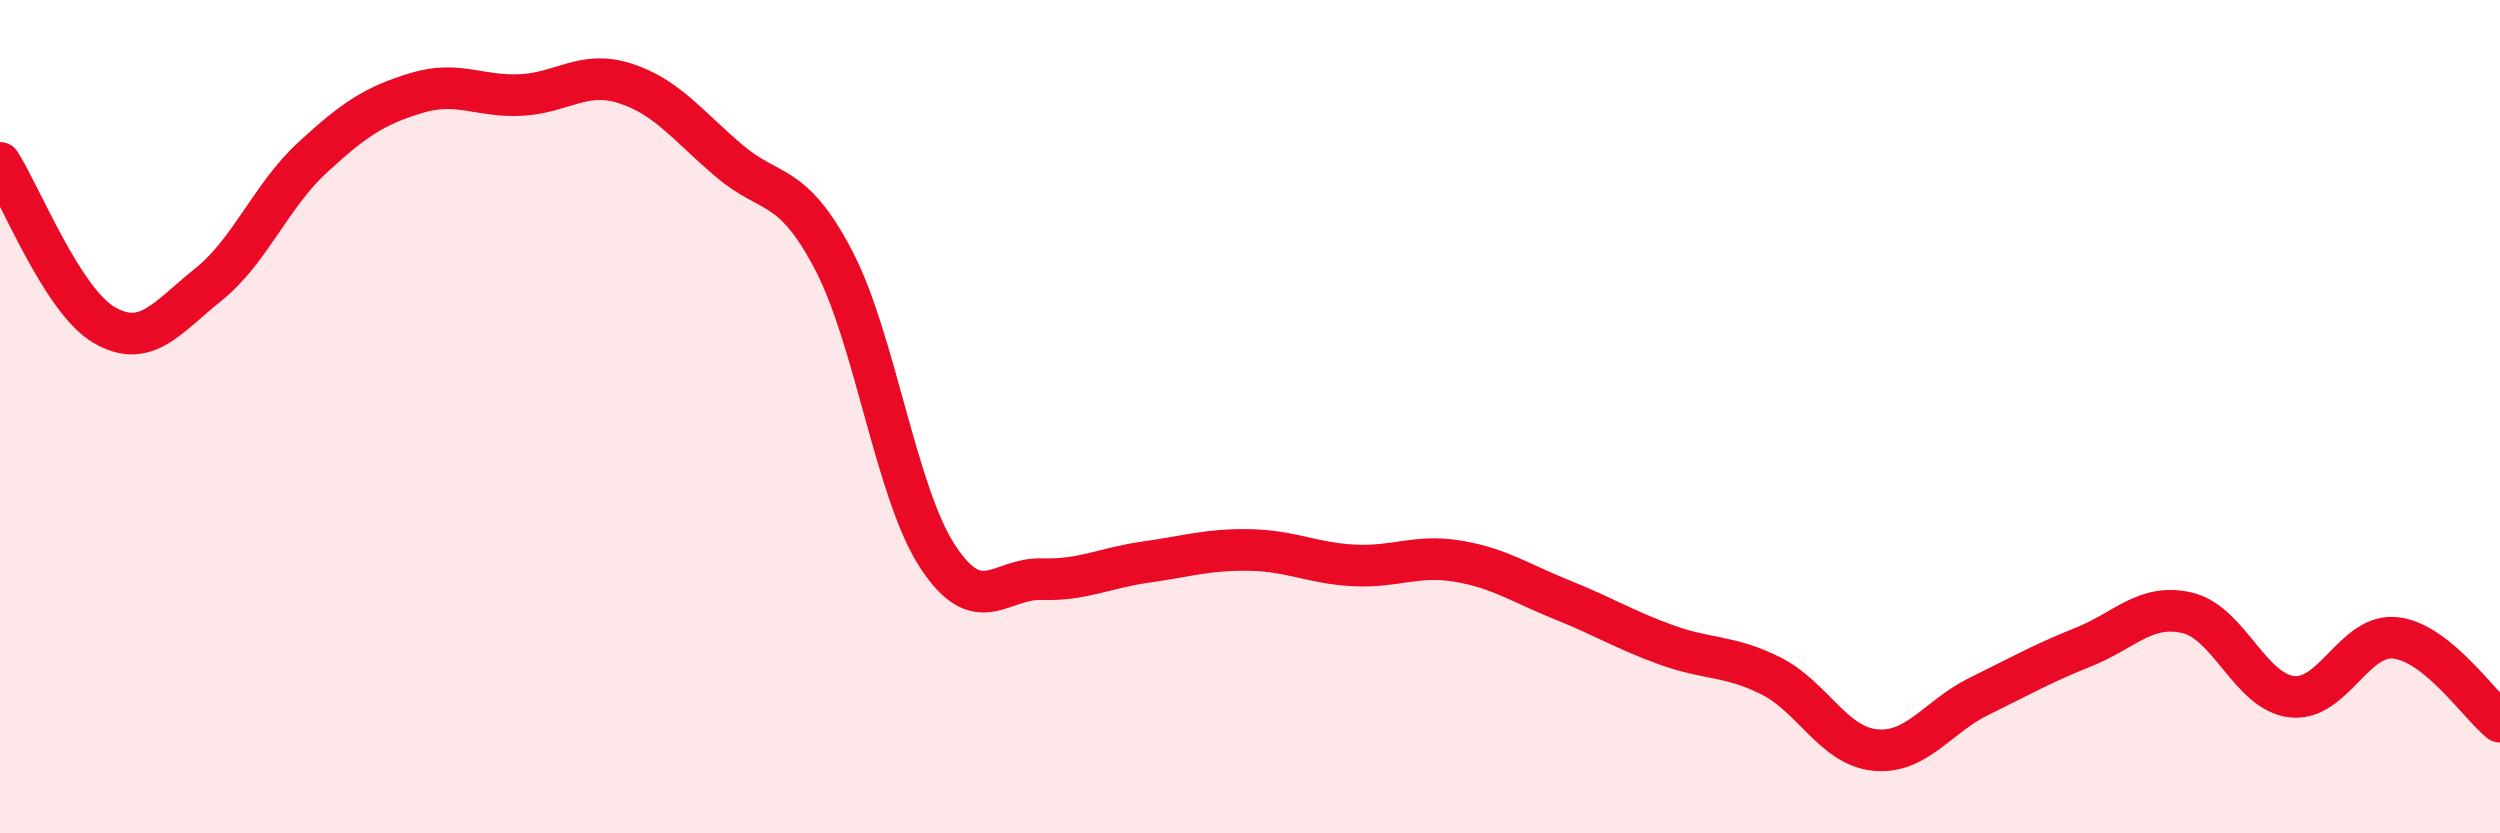
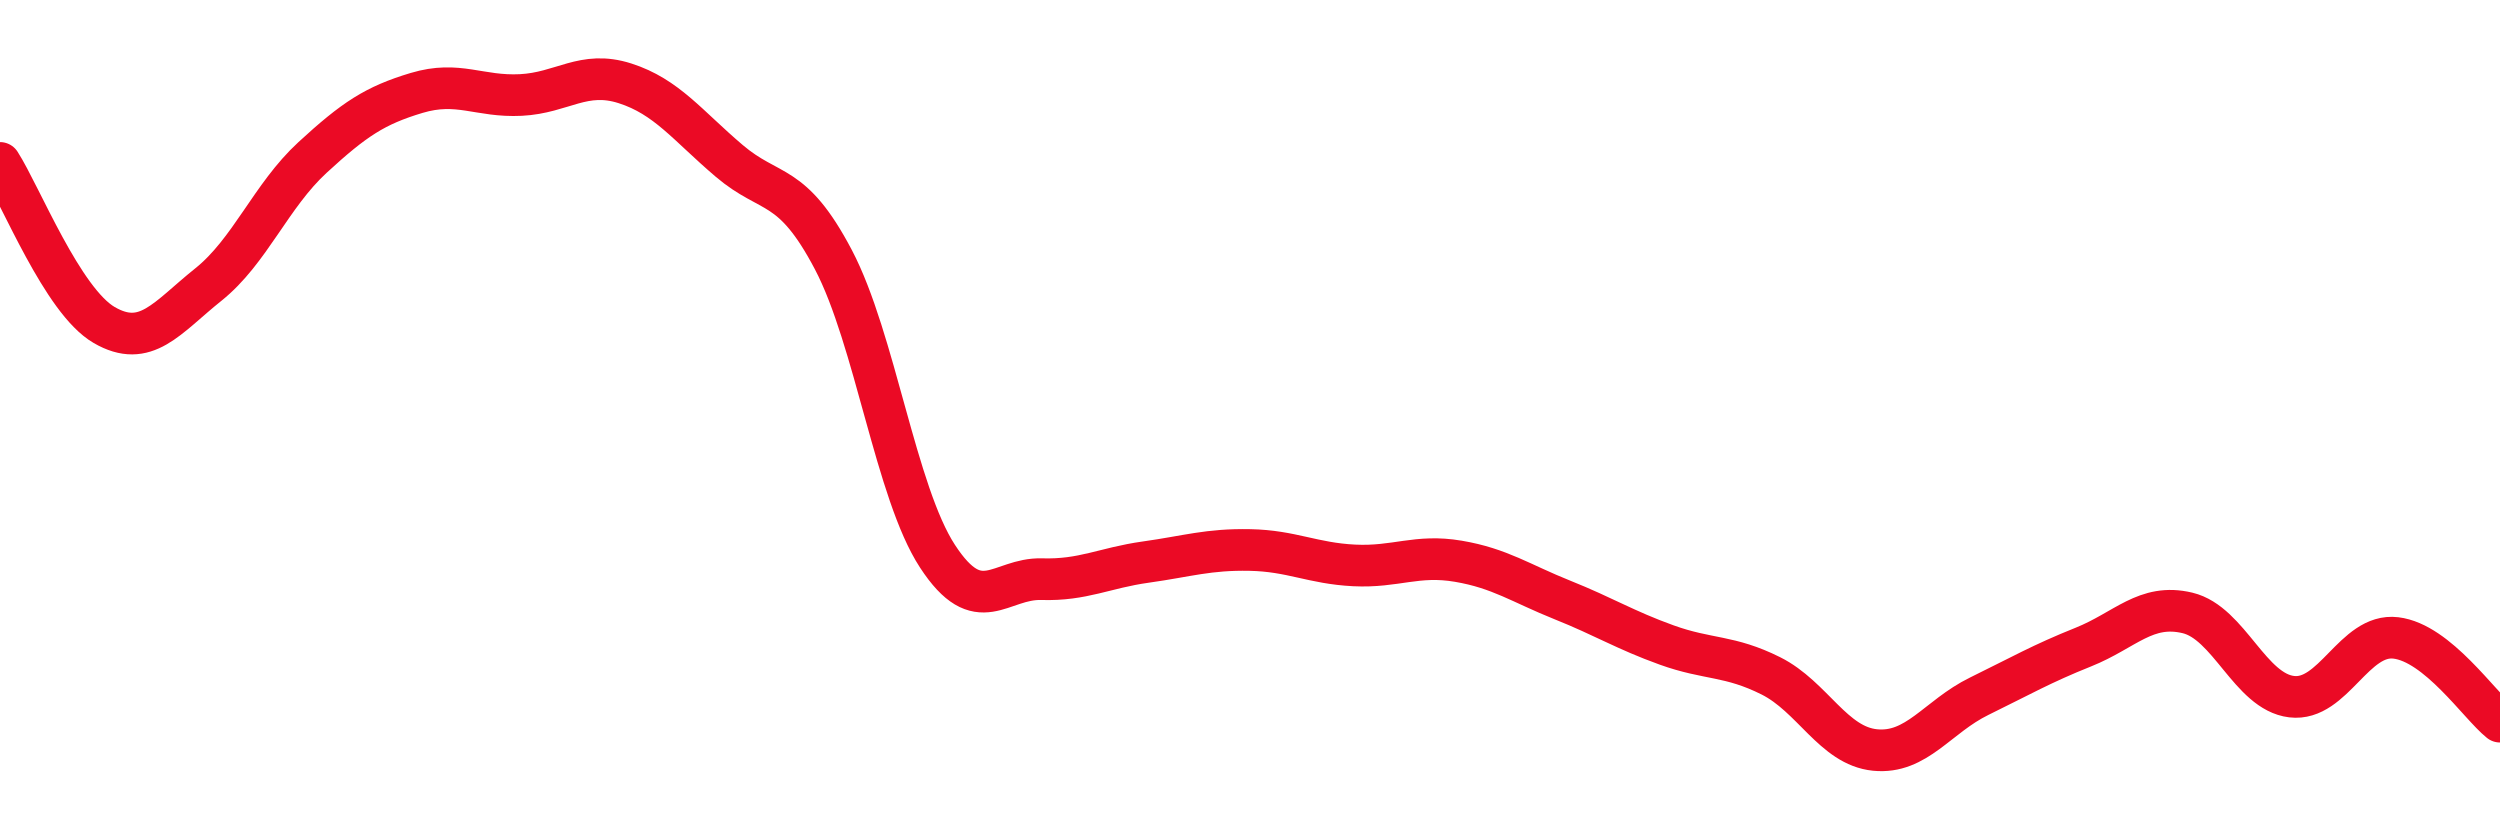
<svg xmlns="http://www.w3.org/2000/svg" width="60" height="20" viewBox="0 0 60 20">
-   <path d="M 0,3.91 C 0.5,4.69 1.5,7.22 2.5,7.8 C 3.5,8.38 4,7.63 5,6.83 C 6,6.03 6.5,4.7 7.5,3.78 C 8.5,2.86 9,2.53 10,2.23 C 11,1.93 11.5,2.33 12.5,2.28 C 13.5,2.23 14,1.68 15,2 C 16,2.32 16.5,3.01 17.5,3.86 C 18.5,4.71 19,4.33 20,6.23 C 21,8.13 21.5,11.82 22.5,13.35 C 23.5,14.88 24,13.87 25,13.9 C 26,13.93 26.5,13.63 27.5,13.49 C 28.5,13.35 29,13.18 30,13.2 C 31,13.22 31.5,13.52 32.5,13.57 C 33.5,13.62 34,13.3 35,13.47 C 36,13.64 36.5,14 37.5,14.4 C 38.5,14.8 39,15.12 40,15.48 C 41,15.84 41.5,15.72 42.5,16.22 C 43.5,16.72 44,17.9 45,18 C 46,18.1 46.5,17.2 47.5,16.71 C 48.5,16.22 49,15.93 50,15.53 C 51,15.13 51.5,14.47 52.5,14.71 C 53.5,14.95 54,16.6 55,16.72 C 56,16.84 56.5,15.19 57.5,15.31 C 58.5,15.43 59.5,16.92 60,17.32L60 20L0 20Z" fill="#EB0A25" opacity="0.1" stroke-linecap="round" stroke-linejoin="round" />
  <path d="M 0,3.91 C 0.5,4.69 1.5,7.22 2.5,7.8 C 3.5,8.38 4,7.63 5,6.83 C 6,6.03 6.5,4.7 7.5,3.78 C 8.5,2.86 9,2.53 10,2.23 C 11,1.93 11.5,2.33 12.5,2.28 C 13.5,2.23 14,1.68 15,2 C 16,2.32 16.5,3.01 17.5,3.86 C 18.5,4.71 19,4.33 20,6.23 C 21,8.13 21.5,11.82 22.5,13.35 C 23.5,14.88 24,13.87 25,13.9 C 26,13.93 26.5,13.63 27.5,13.49 C 28.5,13.35 29,13.18 30,13.2 C 31,13.22 31.5,13.52 32.5,13.57 C 33.5,13.62 34,13.3 35,13.47 C 36,13.64 36.5,14 37.5,14.4 C 38.5,14.8 39,15.12 40,15.48 C 41,15.84 41.5,15.72 42.5,16.22 C 43.5,16.72 44,17.9 45,18 C 46,18.1 46.5,17.2 47.5,16.71 C 48.5,16.22 49,15.93 50,15.53 C 51,15.13 51.5,14.47 52.5,14.71 C 53.5,14.95 54,16.6 55,16.72 C 56,16.84 56.5,15.19 57.5,15.31 C 58.5,15.43 59.5,16.92 60,17.32" stroke="#EB0A25" stroke-width="1" fill="none" stroke-linecap="round" stroke-linejoin="round" />
</svg>